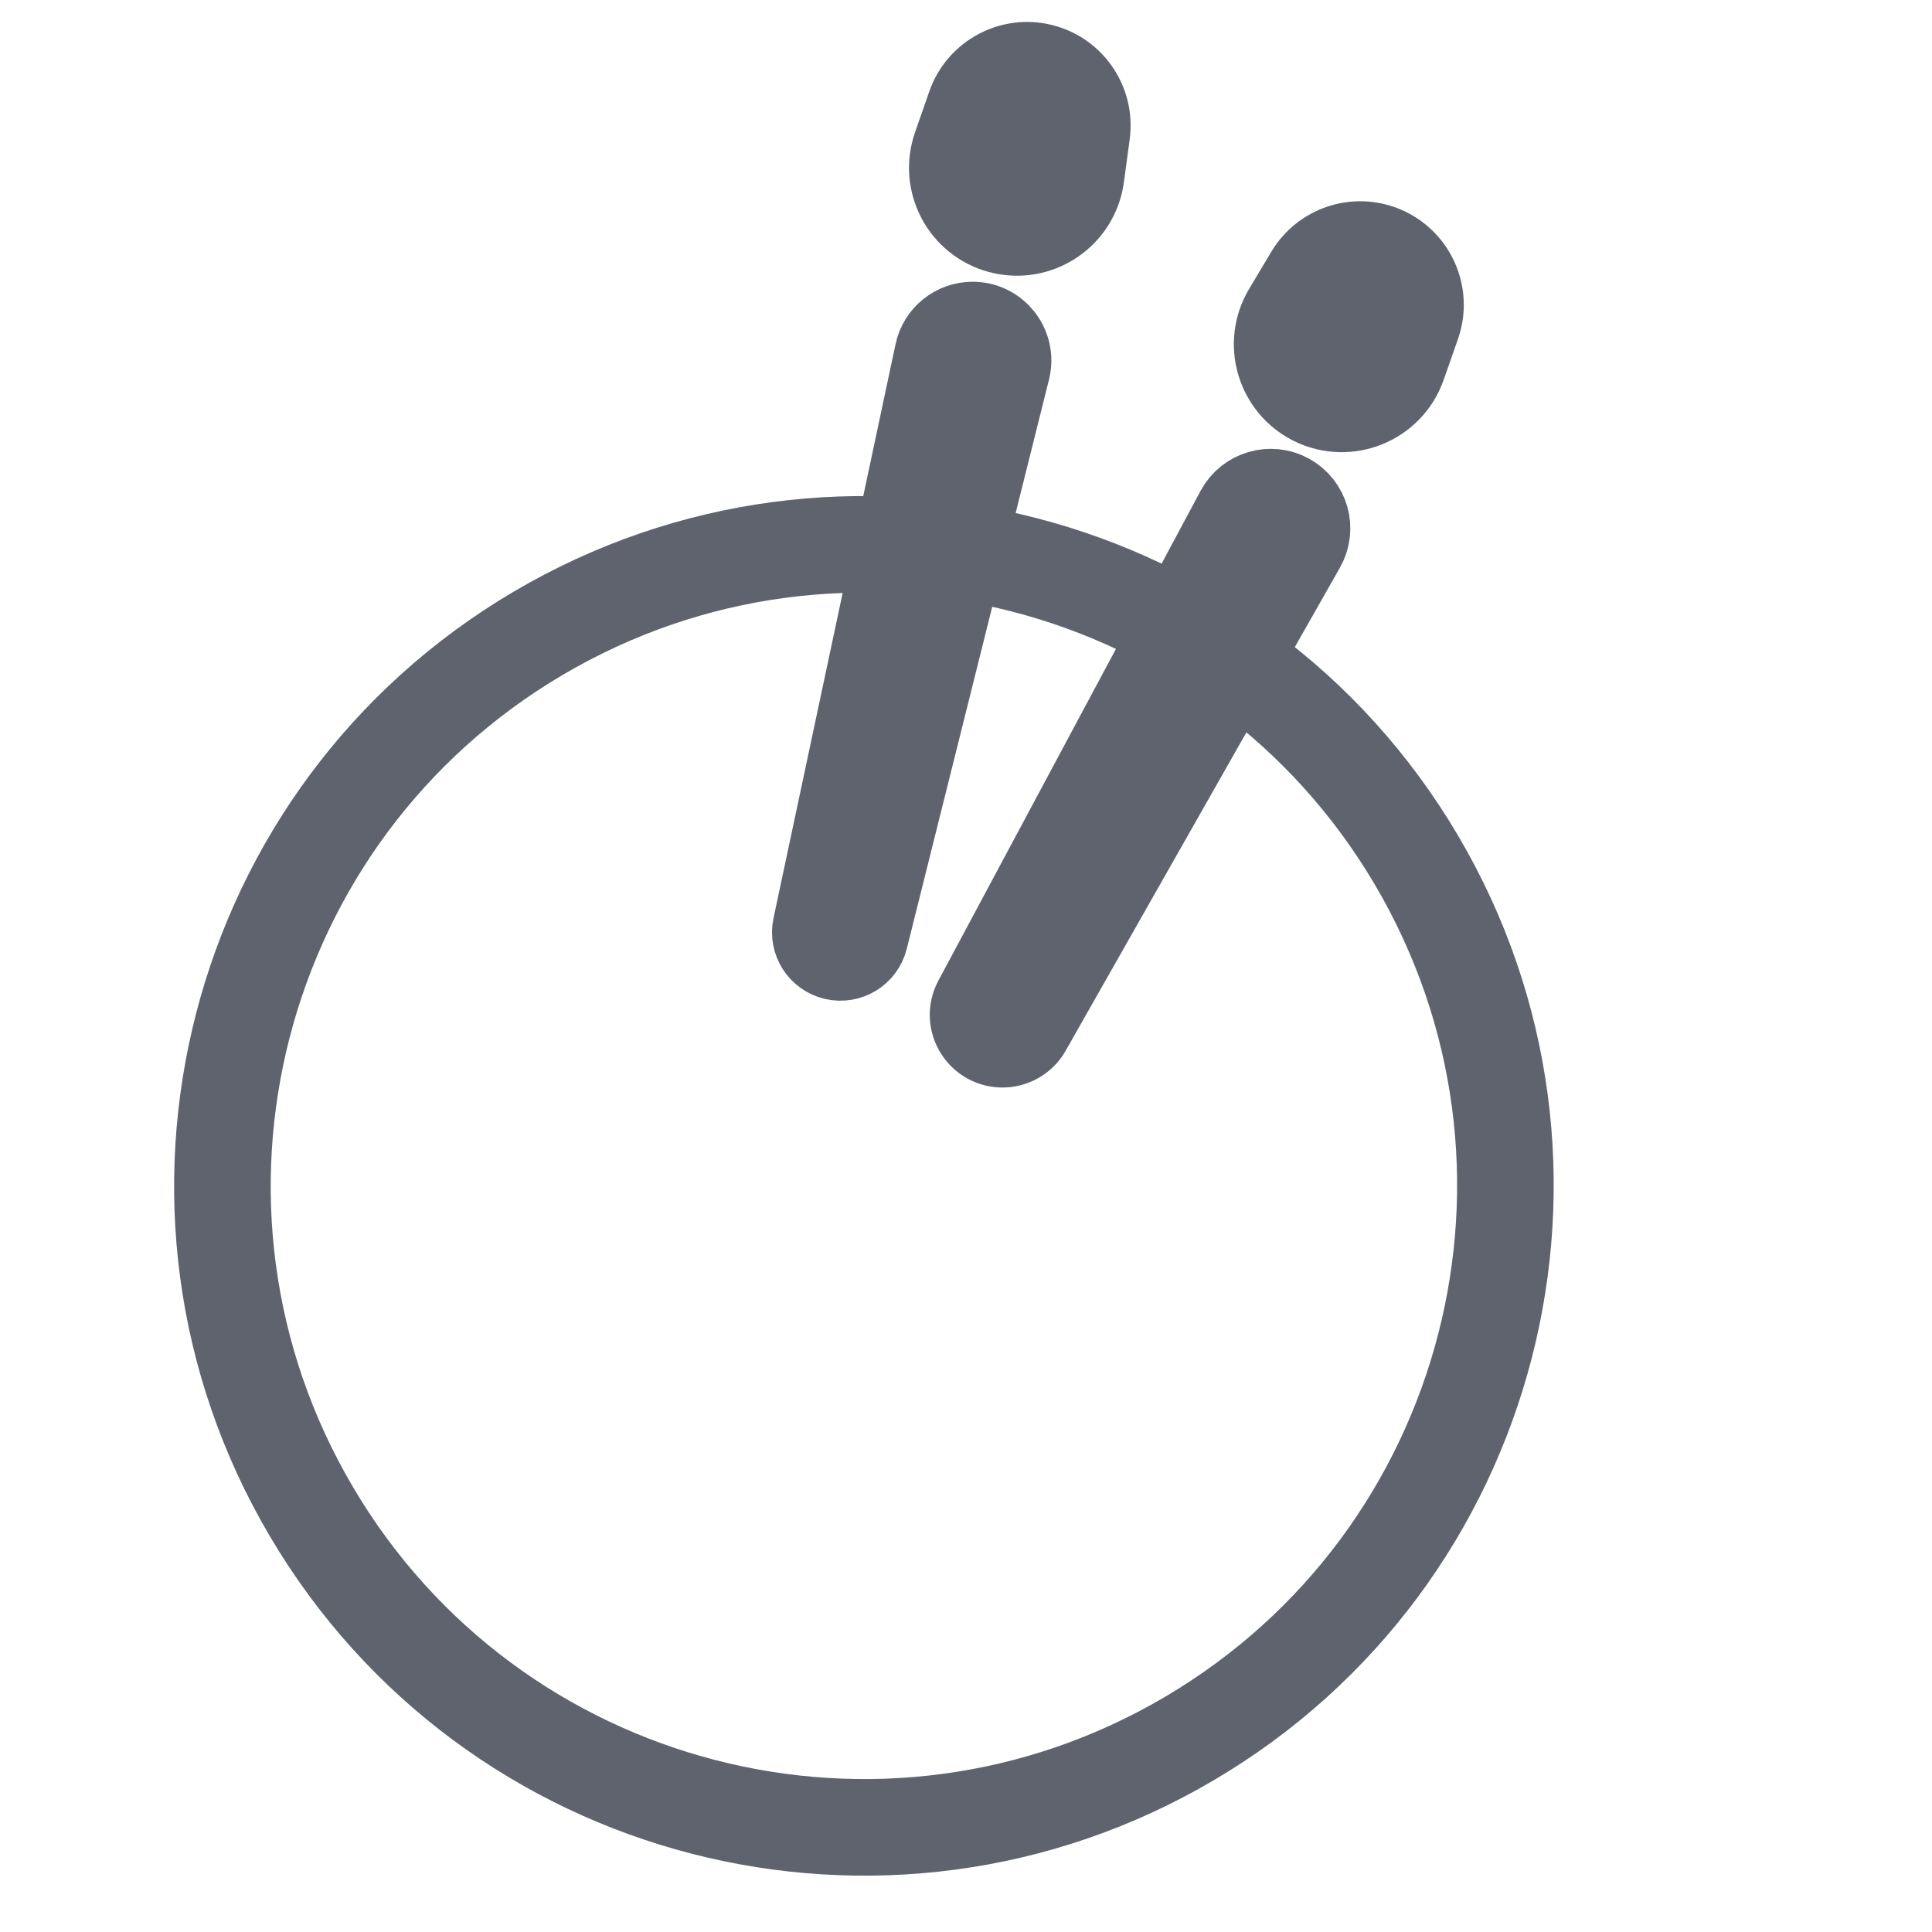
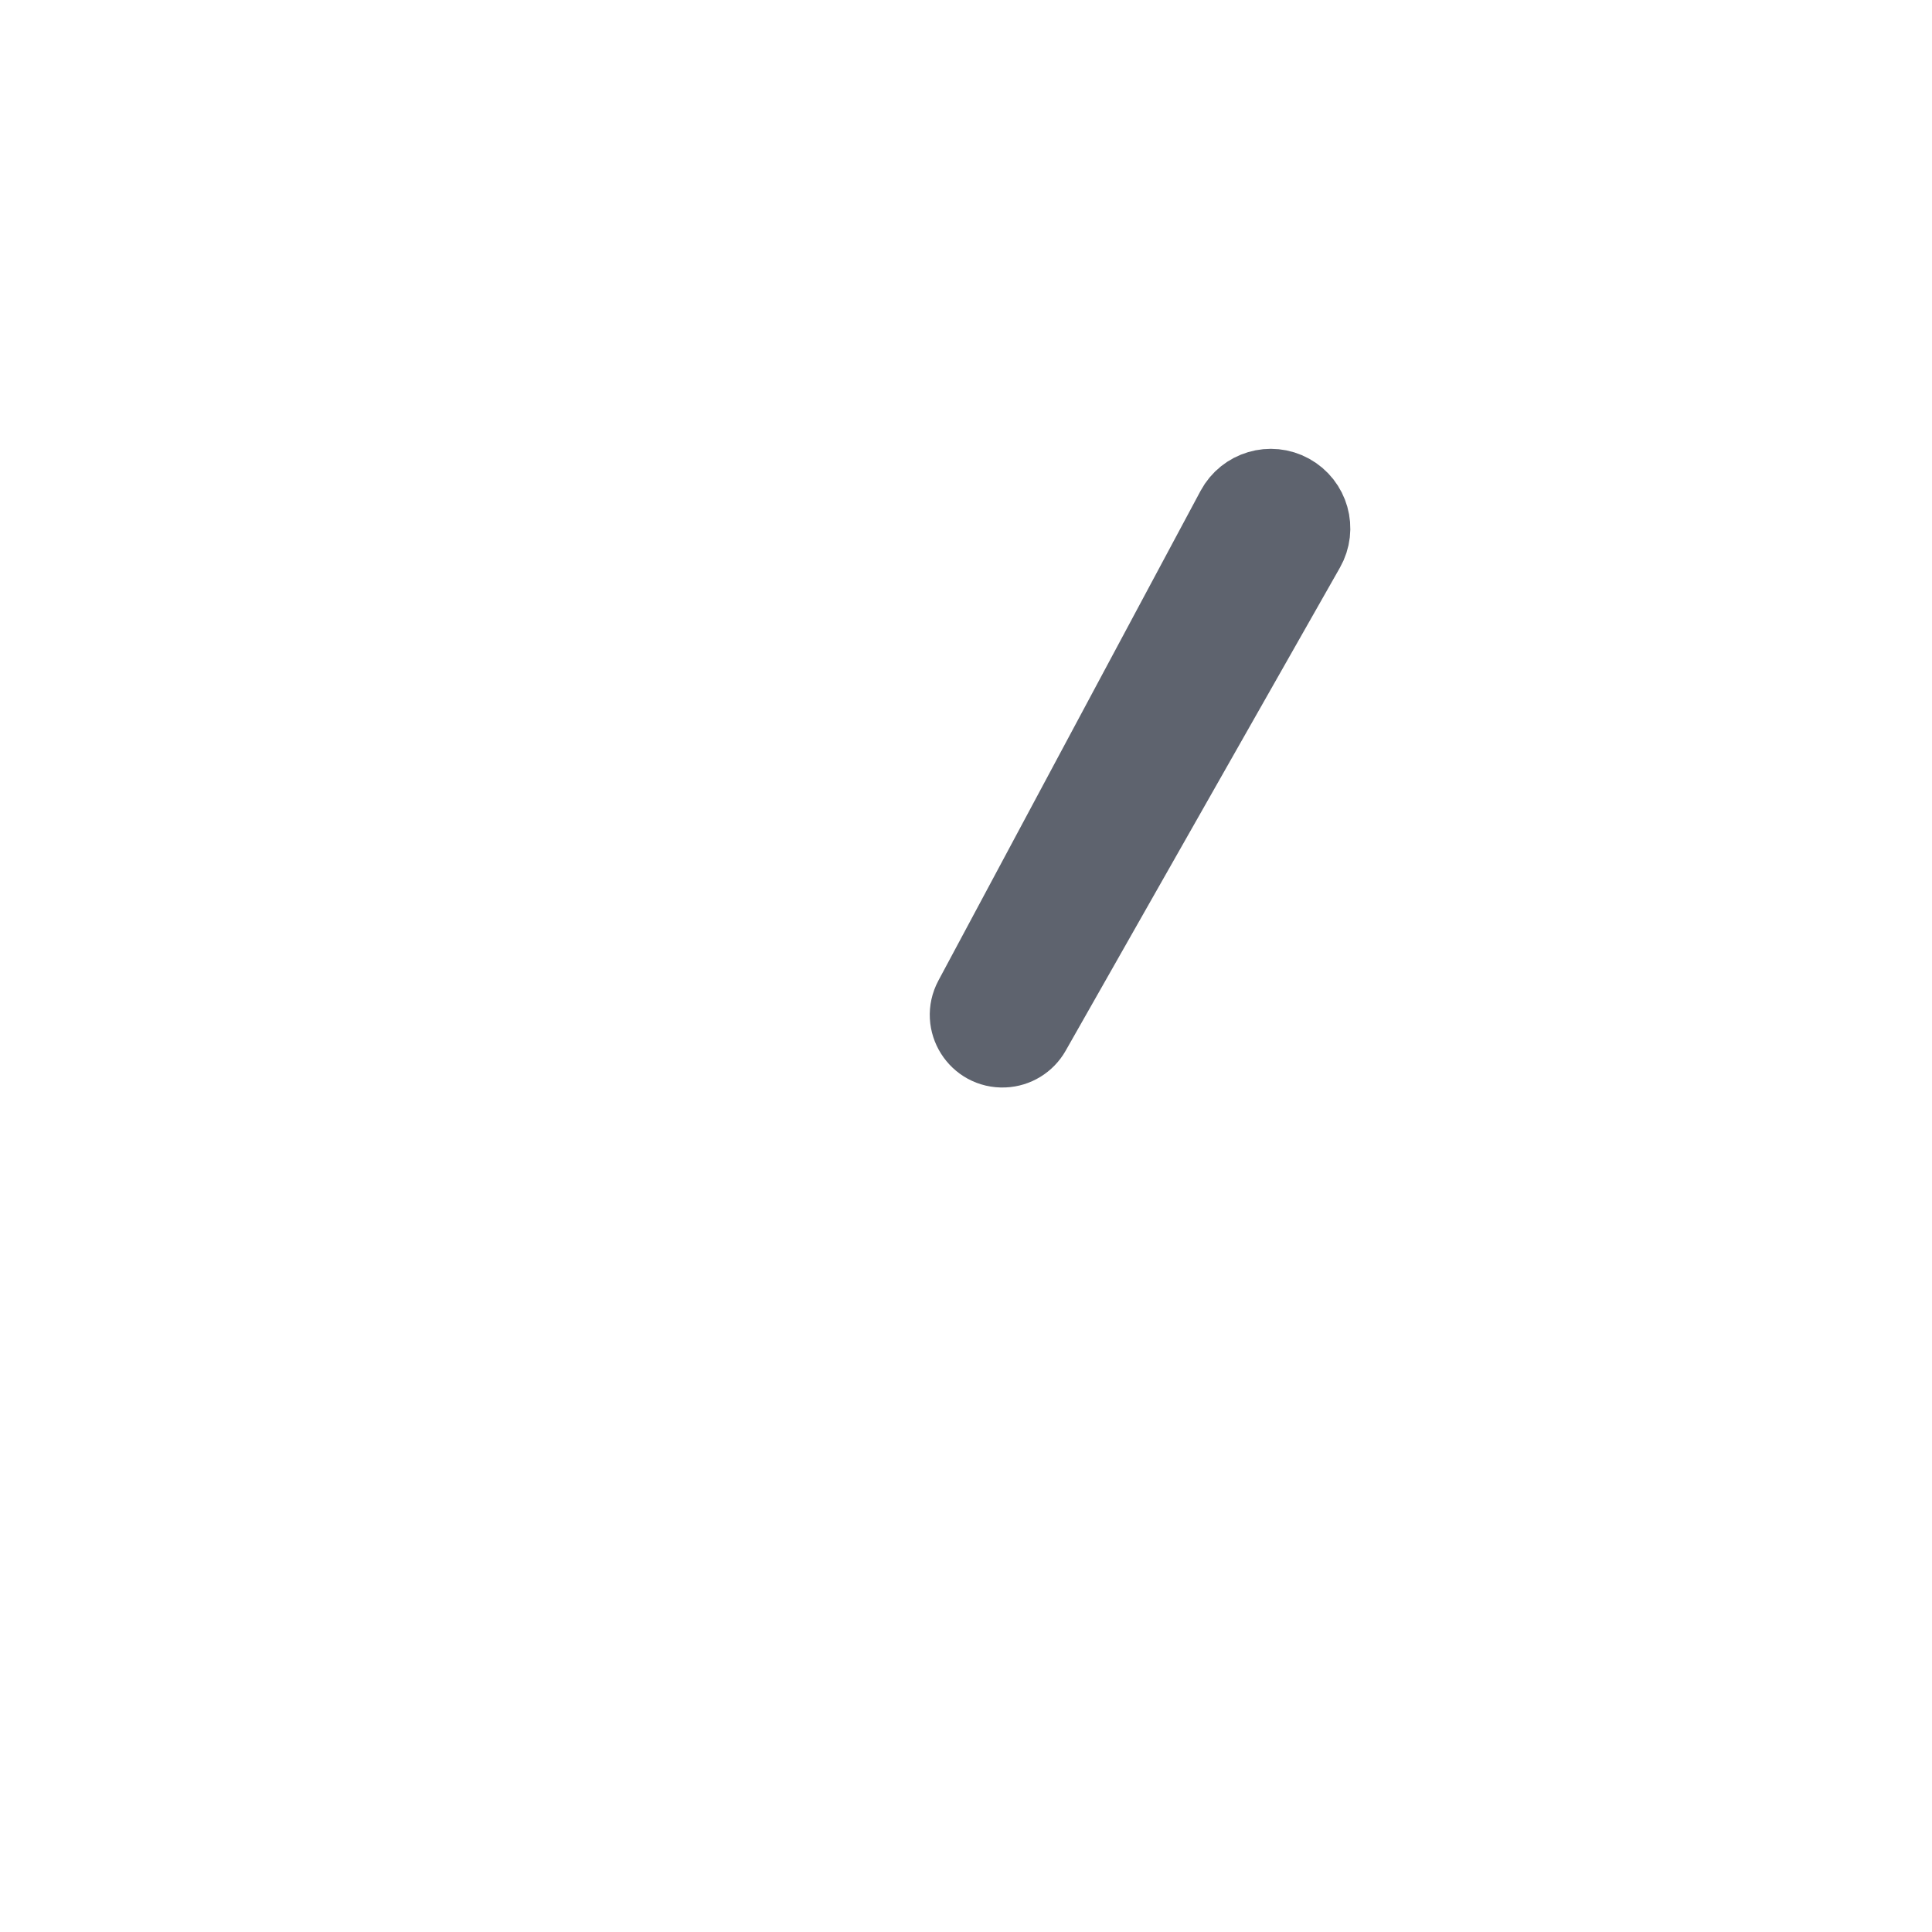
<svg xmlns="http://www.w3.org/2000/svg" width="24" height="24" viewBox="0 0 24 24" fill="none">
-   <path d="M17.596 10.685C15.361 6.894 10.476 5.633 6.685 7.867C2.895 10.102 1.633 14.987 3.868 18.777C6.102 22.568 10.987 23.83 14.778 21.595C18.569 19.36 19.83 14.476 17.596 10.685Z" stroke="#5E636E" stroke-width="1.2" />
-   <path d="M12.908 0.787C12.526 0.713 12.146 0.931 12.017 1.298L11.84 1.806C11.678 2.268 11.942 2.769 12.414 2.896C12.904 3.028 13.399 2.699 13.466 2.196L13.538 1.663C13.593 1.25 13.317 0.866 12.908 0.787Z" fill="#5E636E" stroke="#5E636E" />
-   <path d="M10.779 11.666L12.546 4.594C12.621 4.292 12.393 4 12.082 4C11.856 4 11.661 4.158 11.614 4.379L10.098 11.509C10.058 11.695 10.175 11.879 10.36 11.922C10.546 11.965 10.732 11.852 10.779 11.666Z" stroke="#5E636E" />
-   <path d="M17.198 3.06C16.838 2.911 16.423 3.048 16.223 3.382L15.947 3.844C15.696 4.264 15.854 4.808 16.291 5.028C16.744 5.255 17.295 5.032 17.462 4.553L17.64 4.045C17.777 3.652 17.583 3.22 17.198 3.06Z" fill="#5E636E" stroke="#5E636E" />
  <path d="M12.803 12.806L16.21 6.805C16.345 6.568 16.26 6.268 16.021 6.136C15.783 6.005 15.484 6.094 15.355 6.333L12.098 12.417C11.951 12.692 12.159 13.023 12.471 13.009C12.61 13.003 12.735 12.926 12.803 12.806Z" stroke="#5E636E" />
</svg>